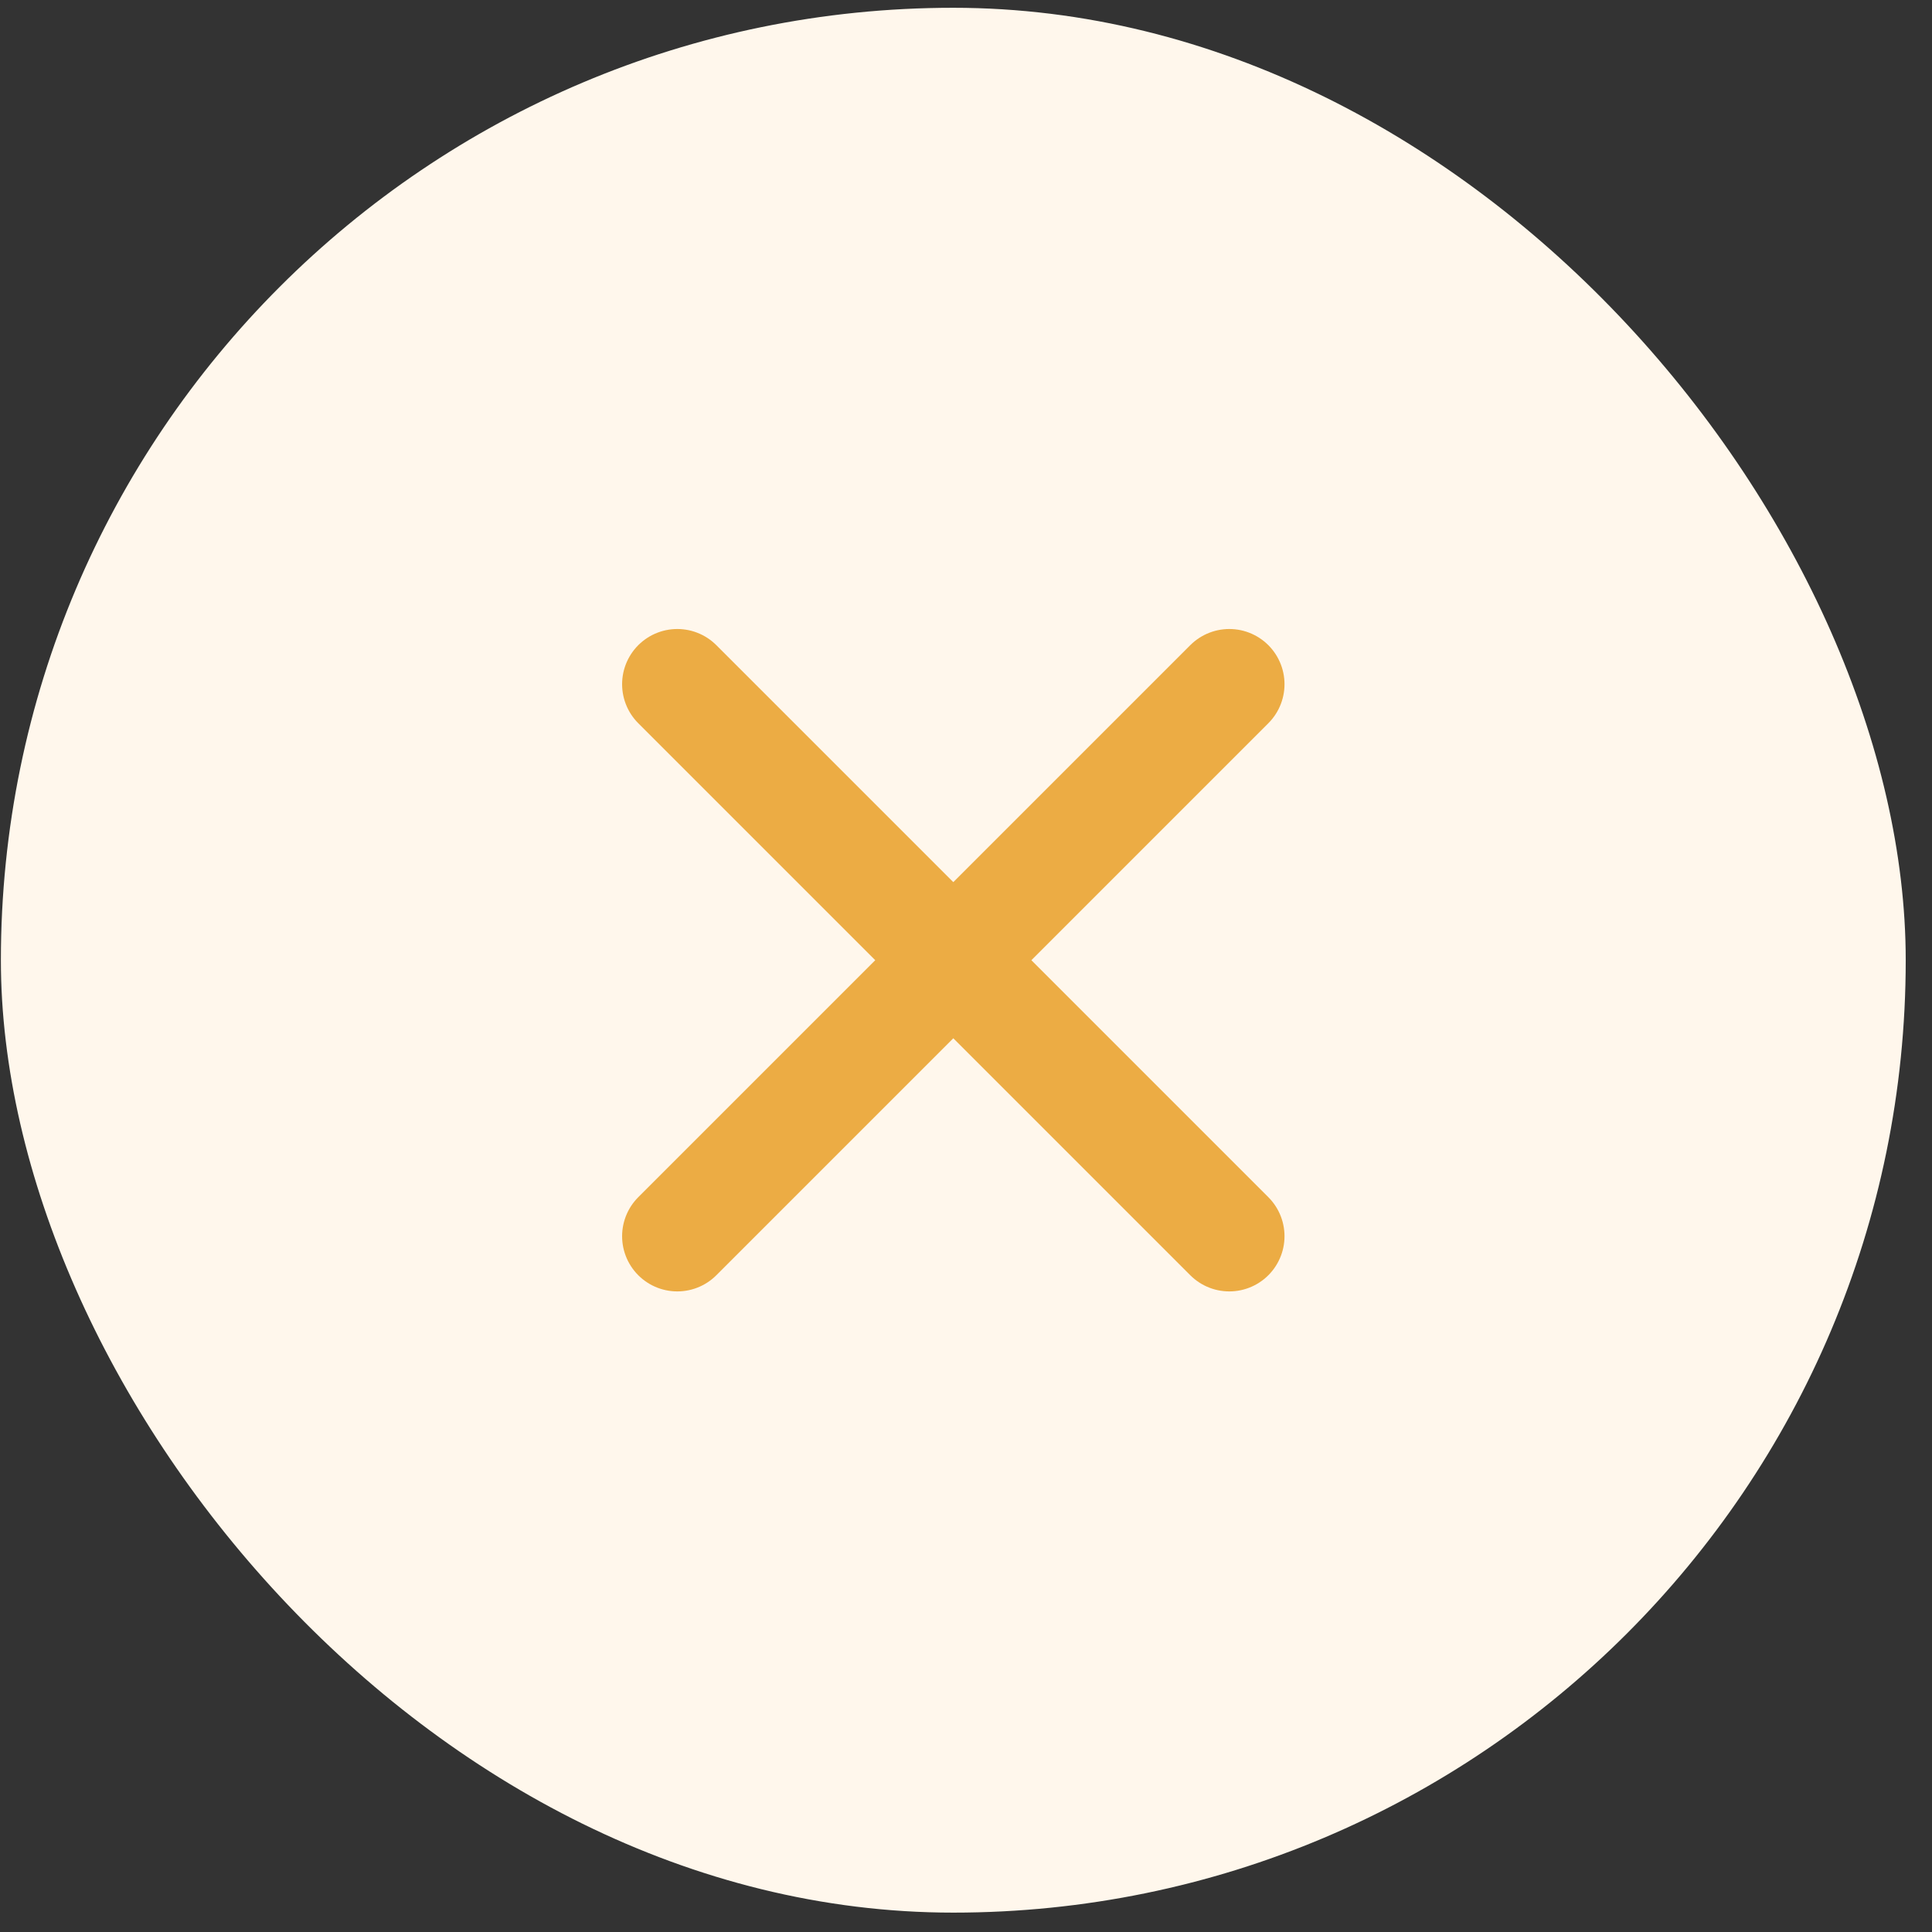
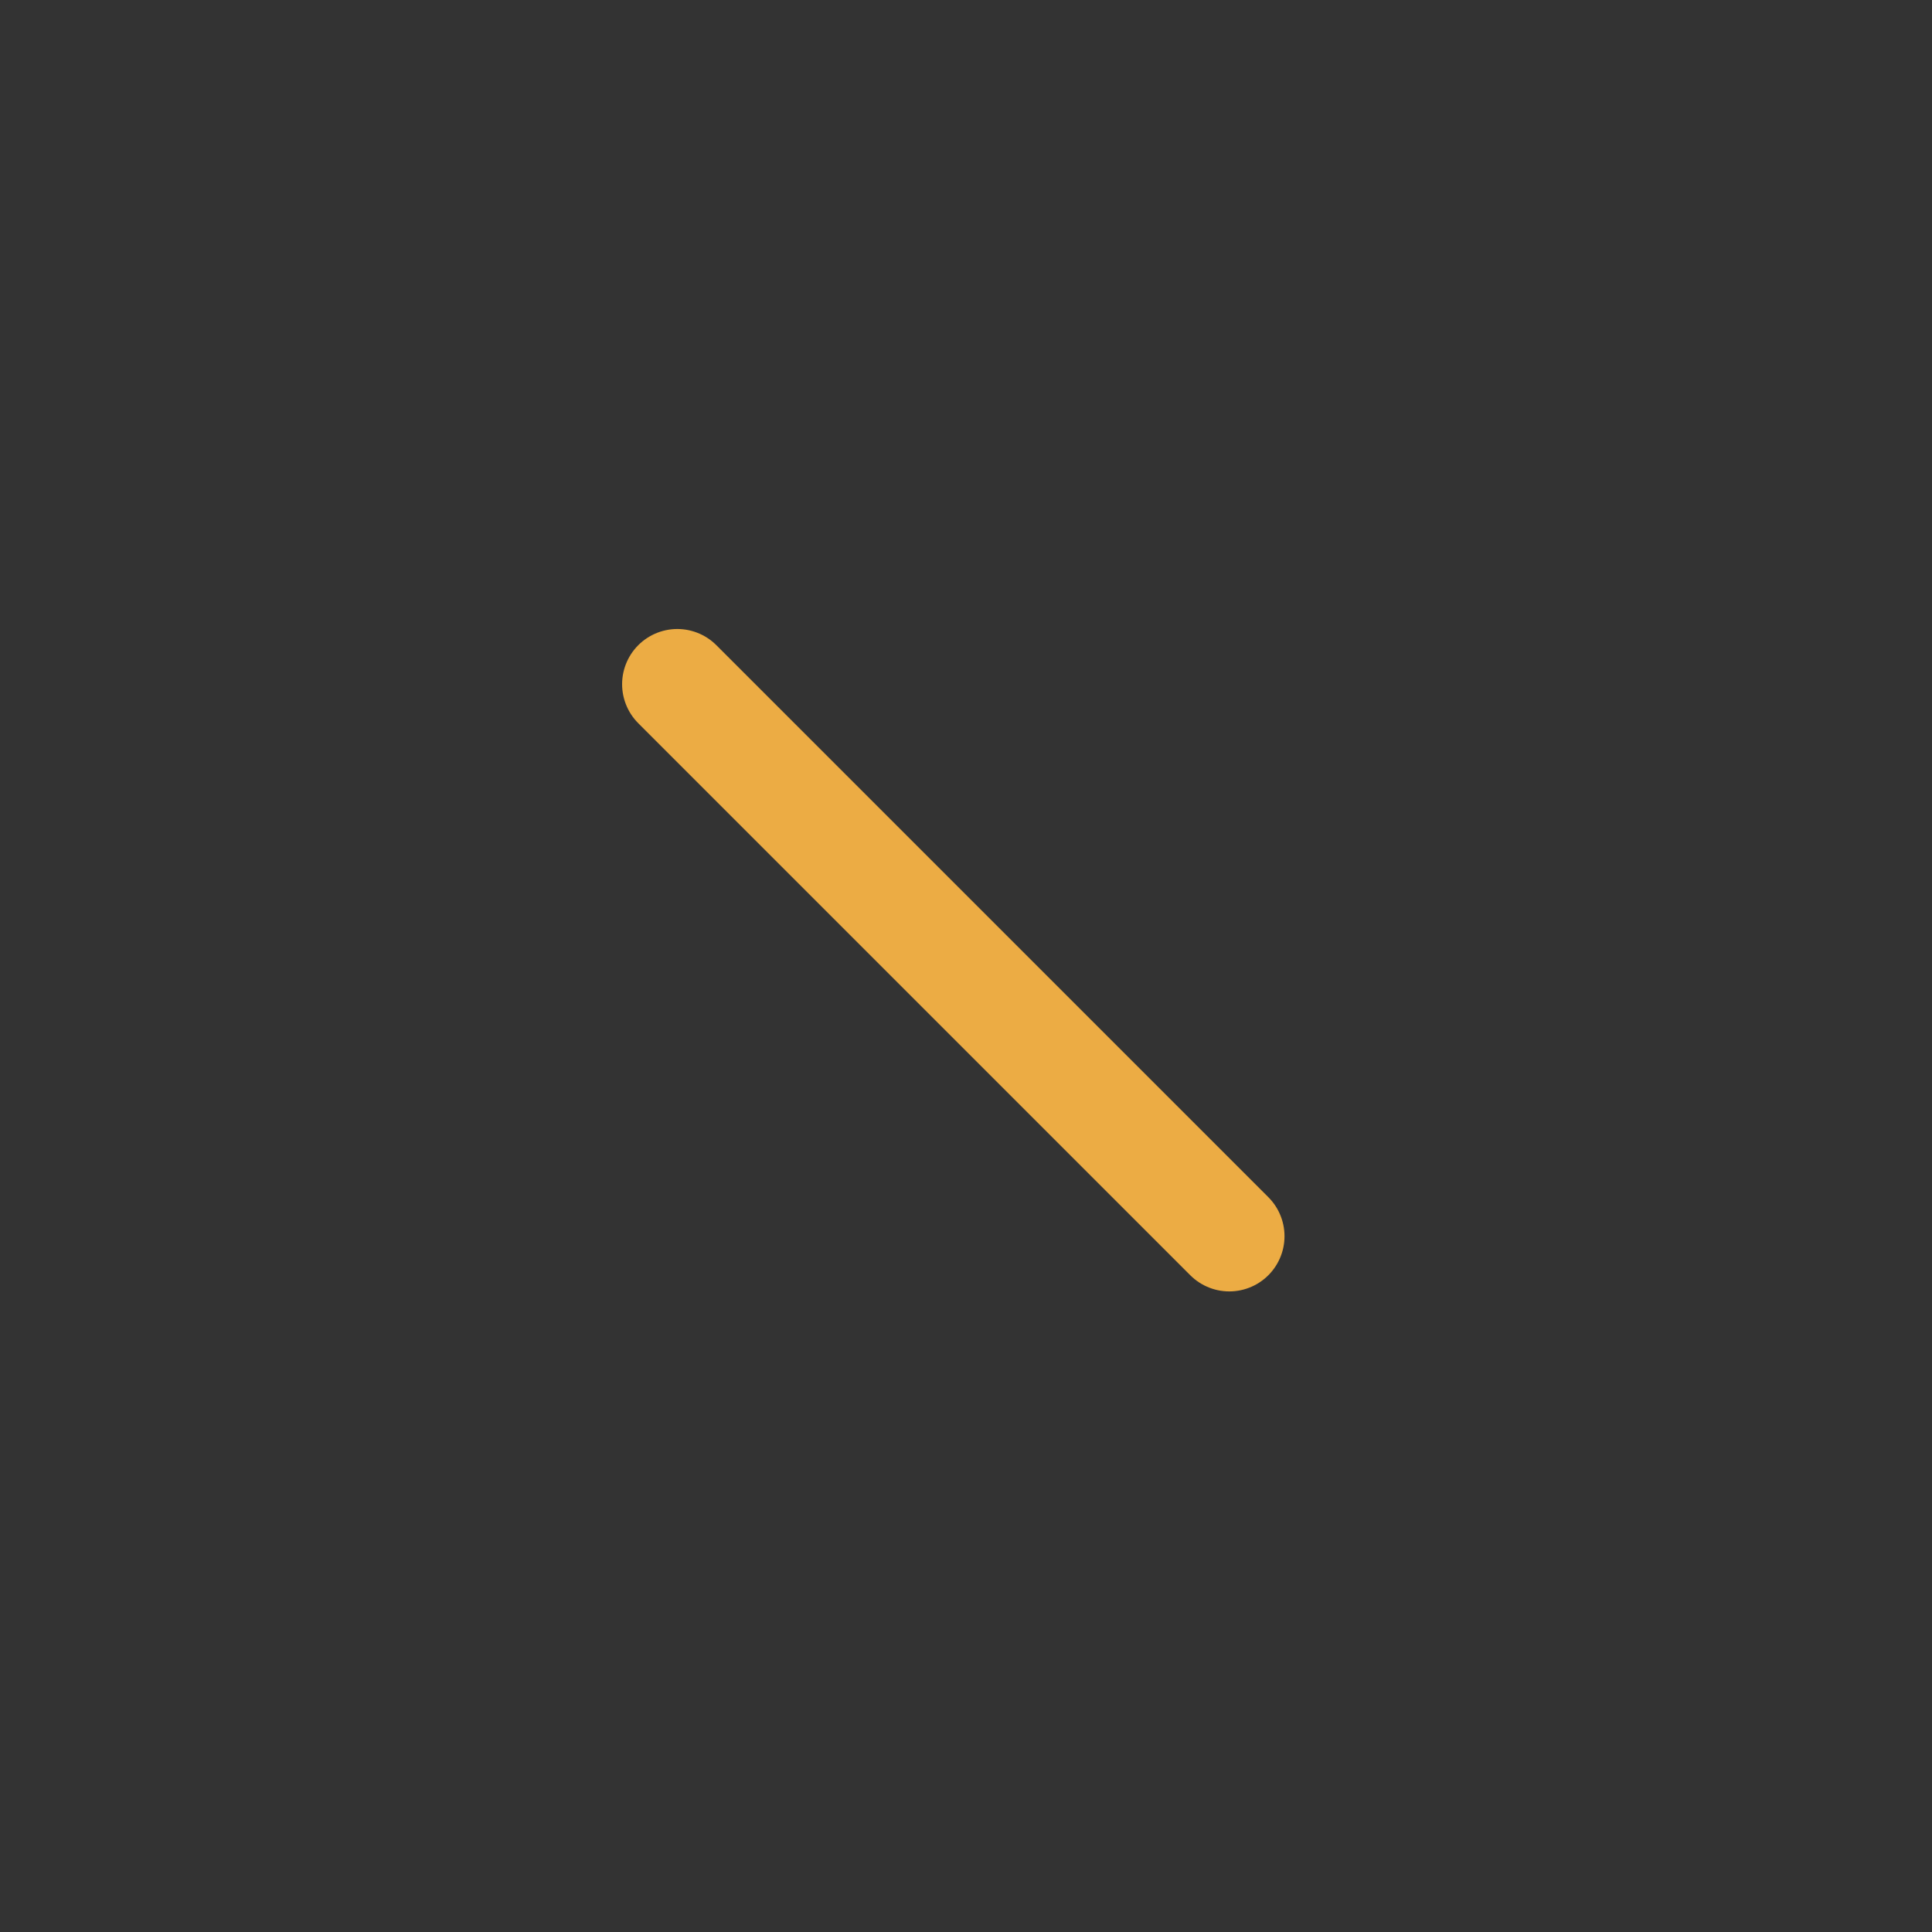
<svg xmlns="http://www.w3.org/2000/svg" width="35" height="35" viewBox="0 0 35 35" fill="none">
  <rect x="0" y="0" width="35" height="35" fill="#333333" stroke="none" />
-   <rect x="0.016" y="0.141" width="34.508" height="34.508" rx="17.254" fill="#FFF7EC" />
-   <path d="M22.27 12.395L12.27 22.395" stroke="#ECAC44" stroke-width="2" stroke-linecap="round" stroke-linejoin="round" />
  <path d="M12.27 12.395L22.27 22.395" stroke="#ECAC44" stroke-width="2" stroke-linecap="round" stroke-linejoin="round" />
</svg>